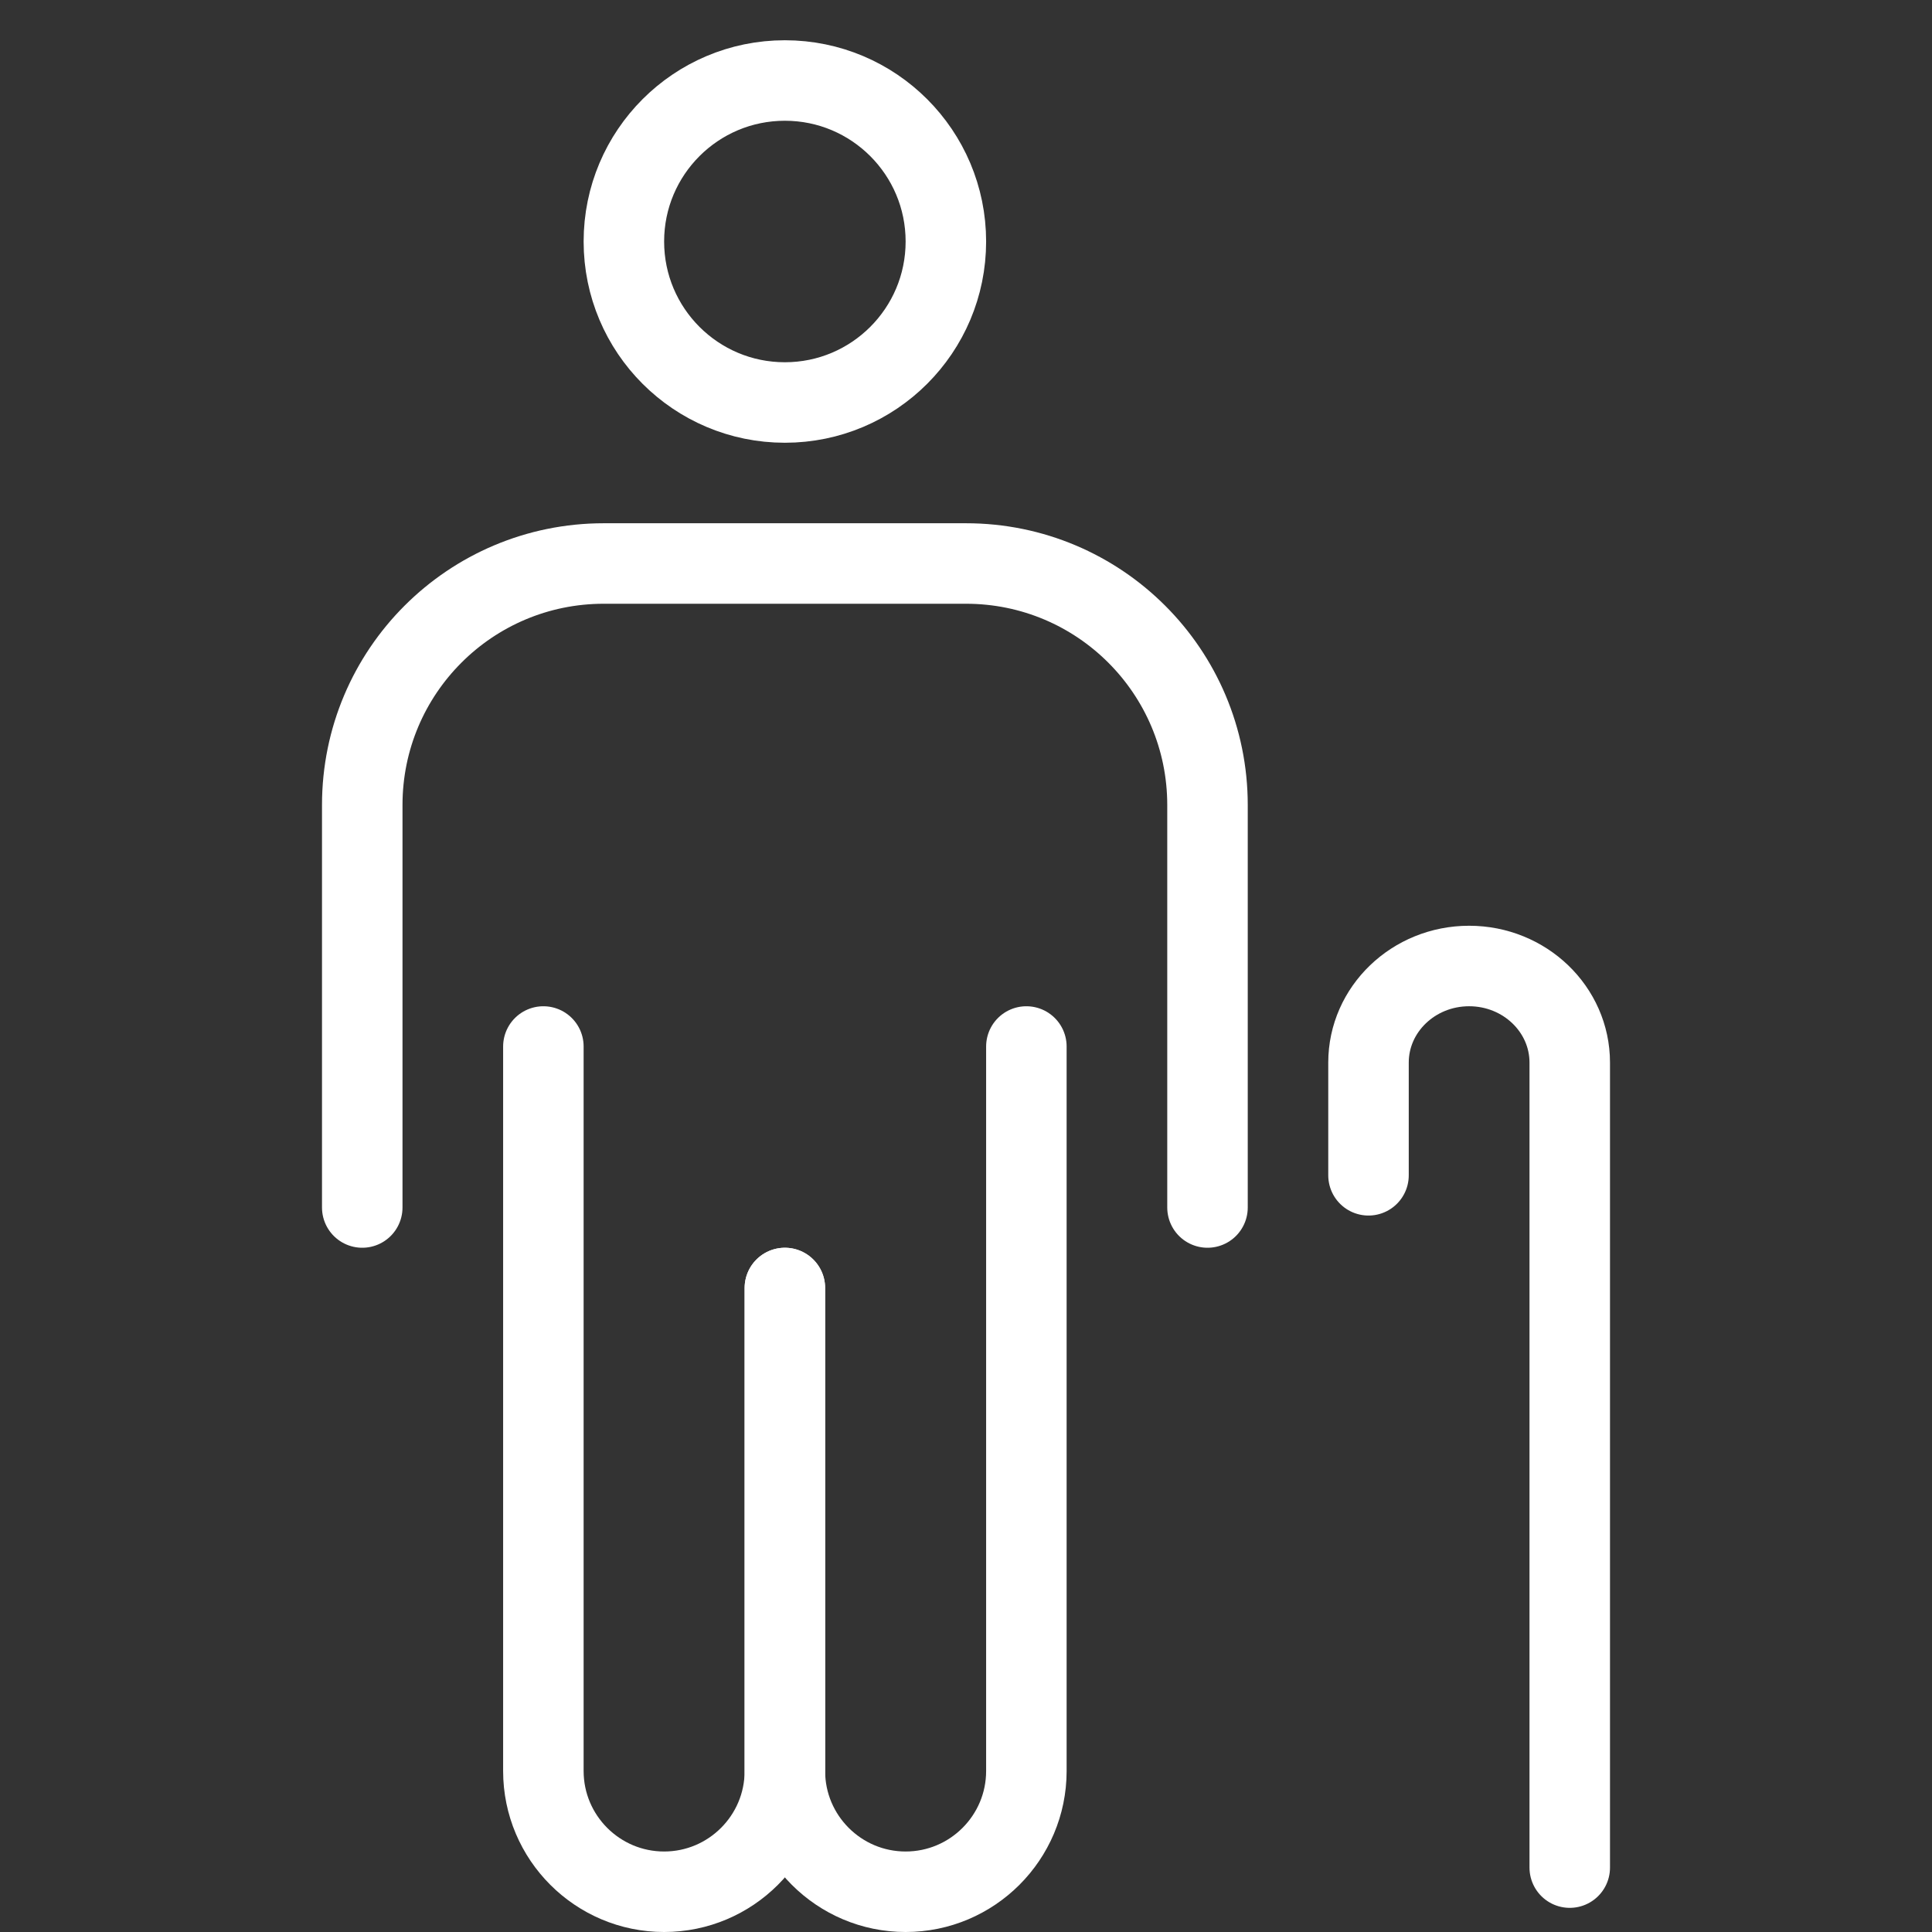
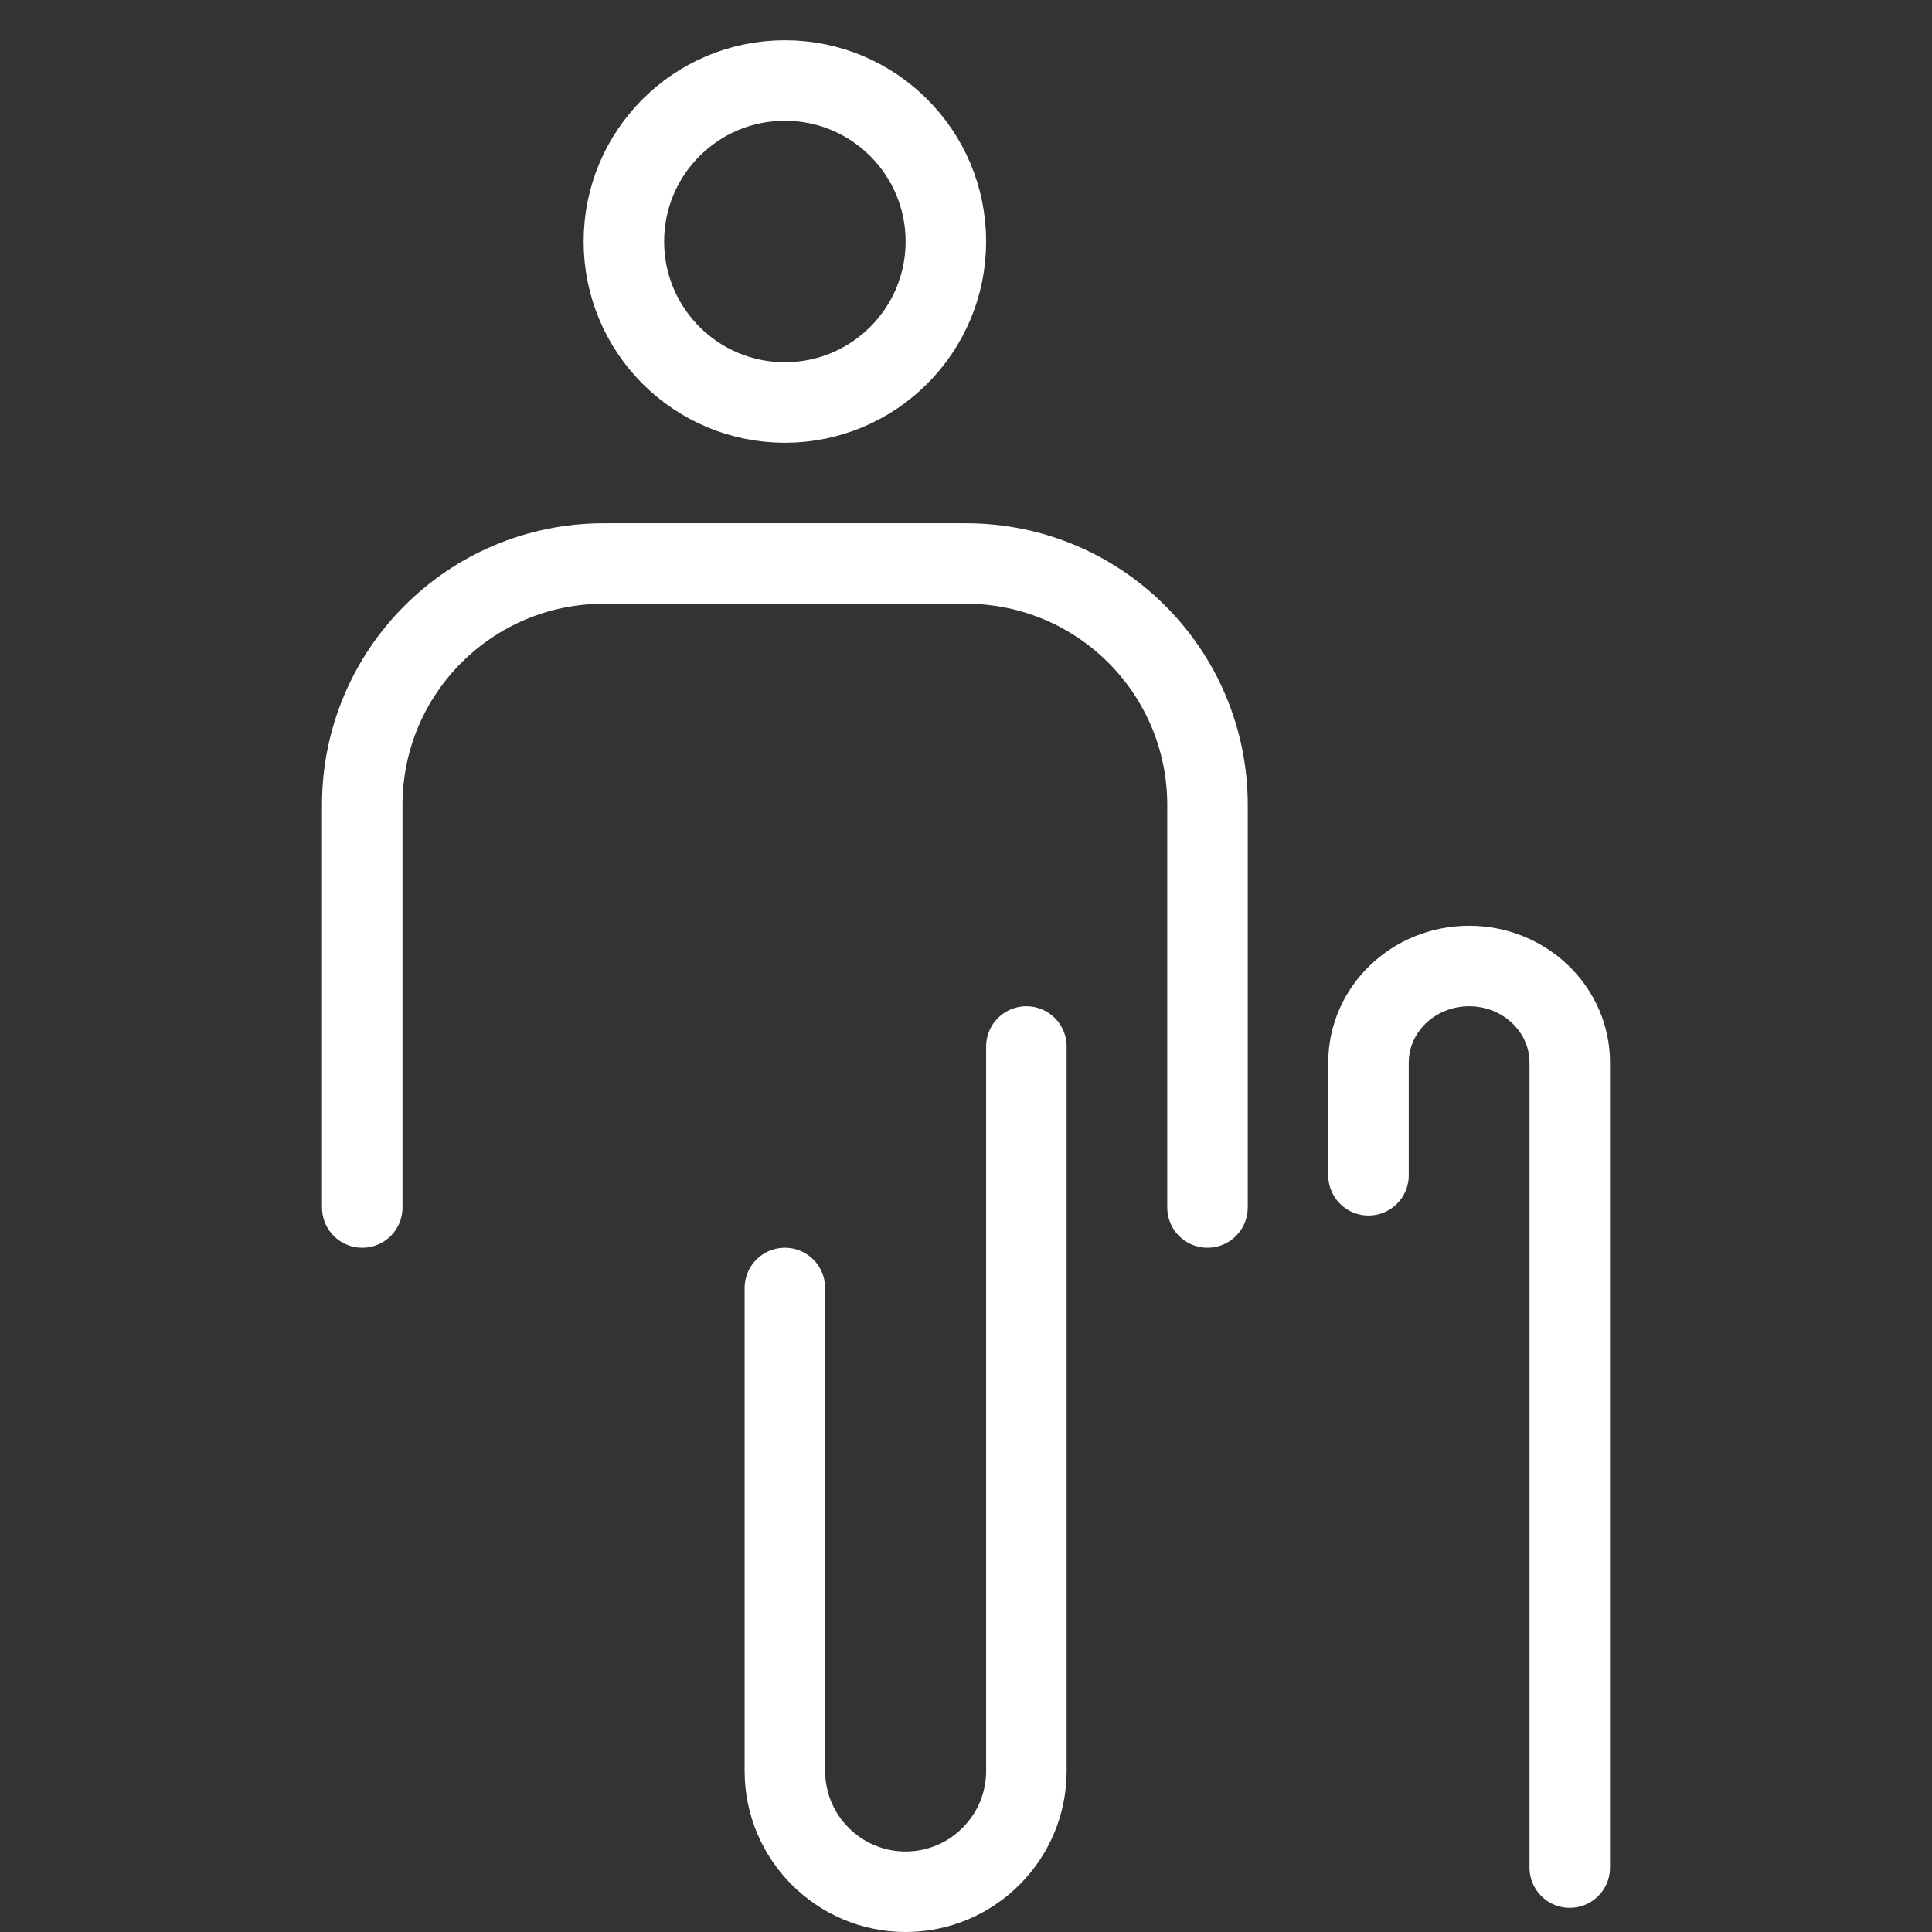
<svg xmlns="http://www.w3.org/2000/svg" id="b" viewBox="0 0 96 96">
  <rect x="0" y="0" width="96" height="96" fill="#333333" stroke="none" />
  <g id="c">
    <rect width="96" height="96" style="fill:none;" />
    <path d="M78,92.8v-40c0-2.65-2.24-4.8-5-4.8h0c-2.76,0-5,2.15-5,4.8v5.6" style="fill:none; stroke:#ffffff; stroke-linecap:round; stroke-linejoin:round; stroke-width:4px;" />
    <circle cx="39" cy="12" r="8" style="fill:none; stroke:#ffffff; stroke-linecap:round; stroke-linejoin:round; stroke-width:4px;" />
    <path d="M18,60v-20c0-6.63,5.37-12,12-12h18c6.63,0,12,5.37,12,12v20" style="fill:none; stroke:#ffffff; stroke-linecap:round; stroke-linejoin:round; stroke-width:4px;" />
-     <path d="M39,64v24c0,3.31-2.69,6-6,6h0c-3.31,0-6-2.69-6-6v-36" style="fill:none; stroke:#ffffff; stroke-linecap:round; stroke-linejoin:round; stroke-width:4px;" />
    <path d="M51,52v36c0,3.31-2.69,6-6,6h0c-3.31,0-6-2.69-6-6v-24" style="fill:none; stroke:#ffffff; stroke-linecap:round; stroke-linejoin:round; stroke-width:4px;" />
  </g>
</svg>